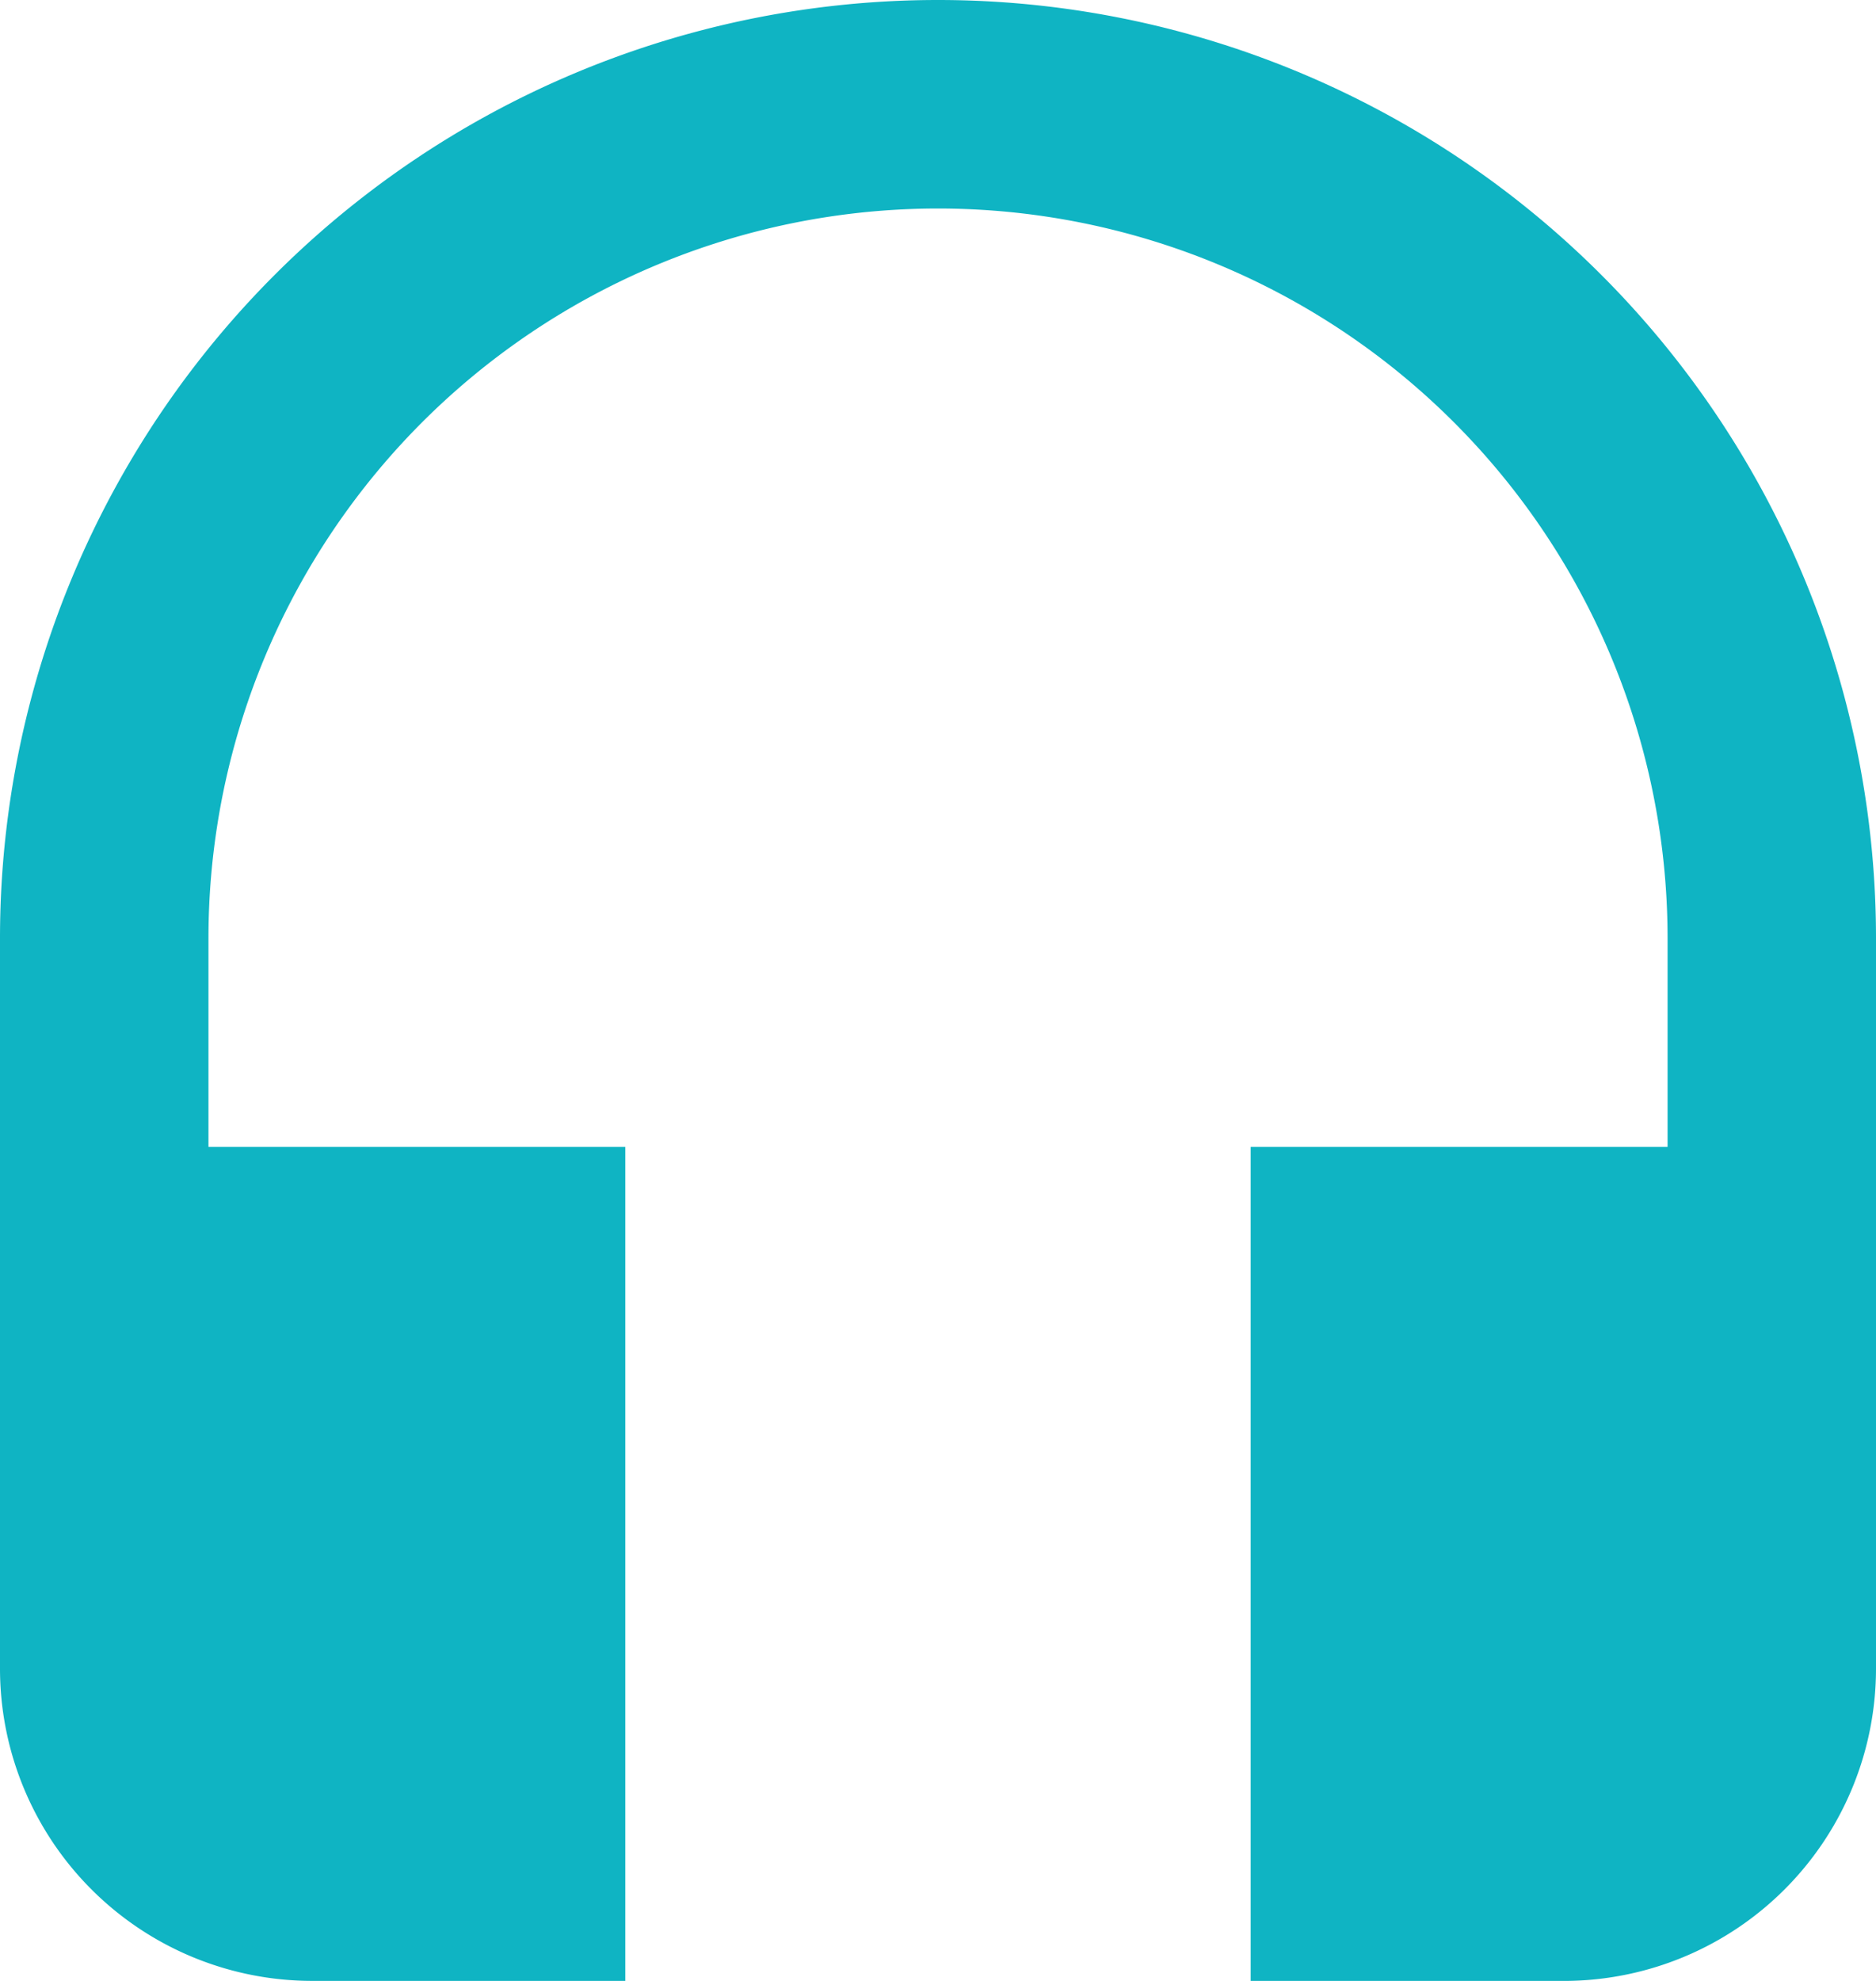
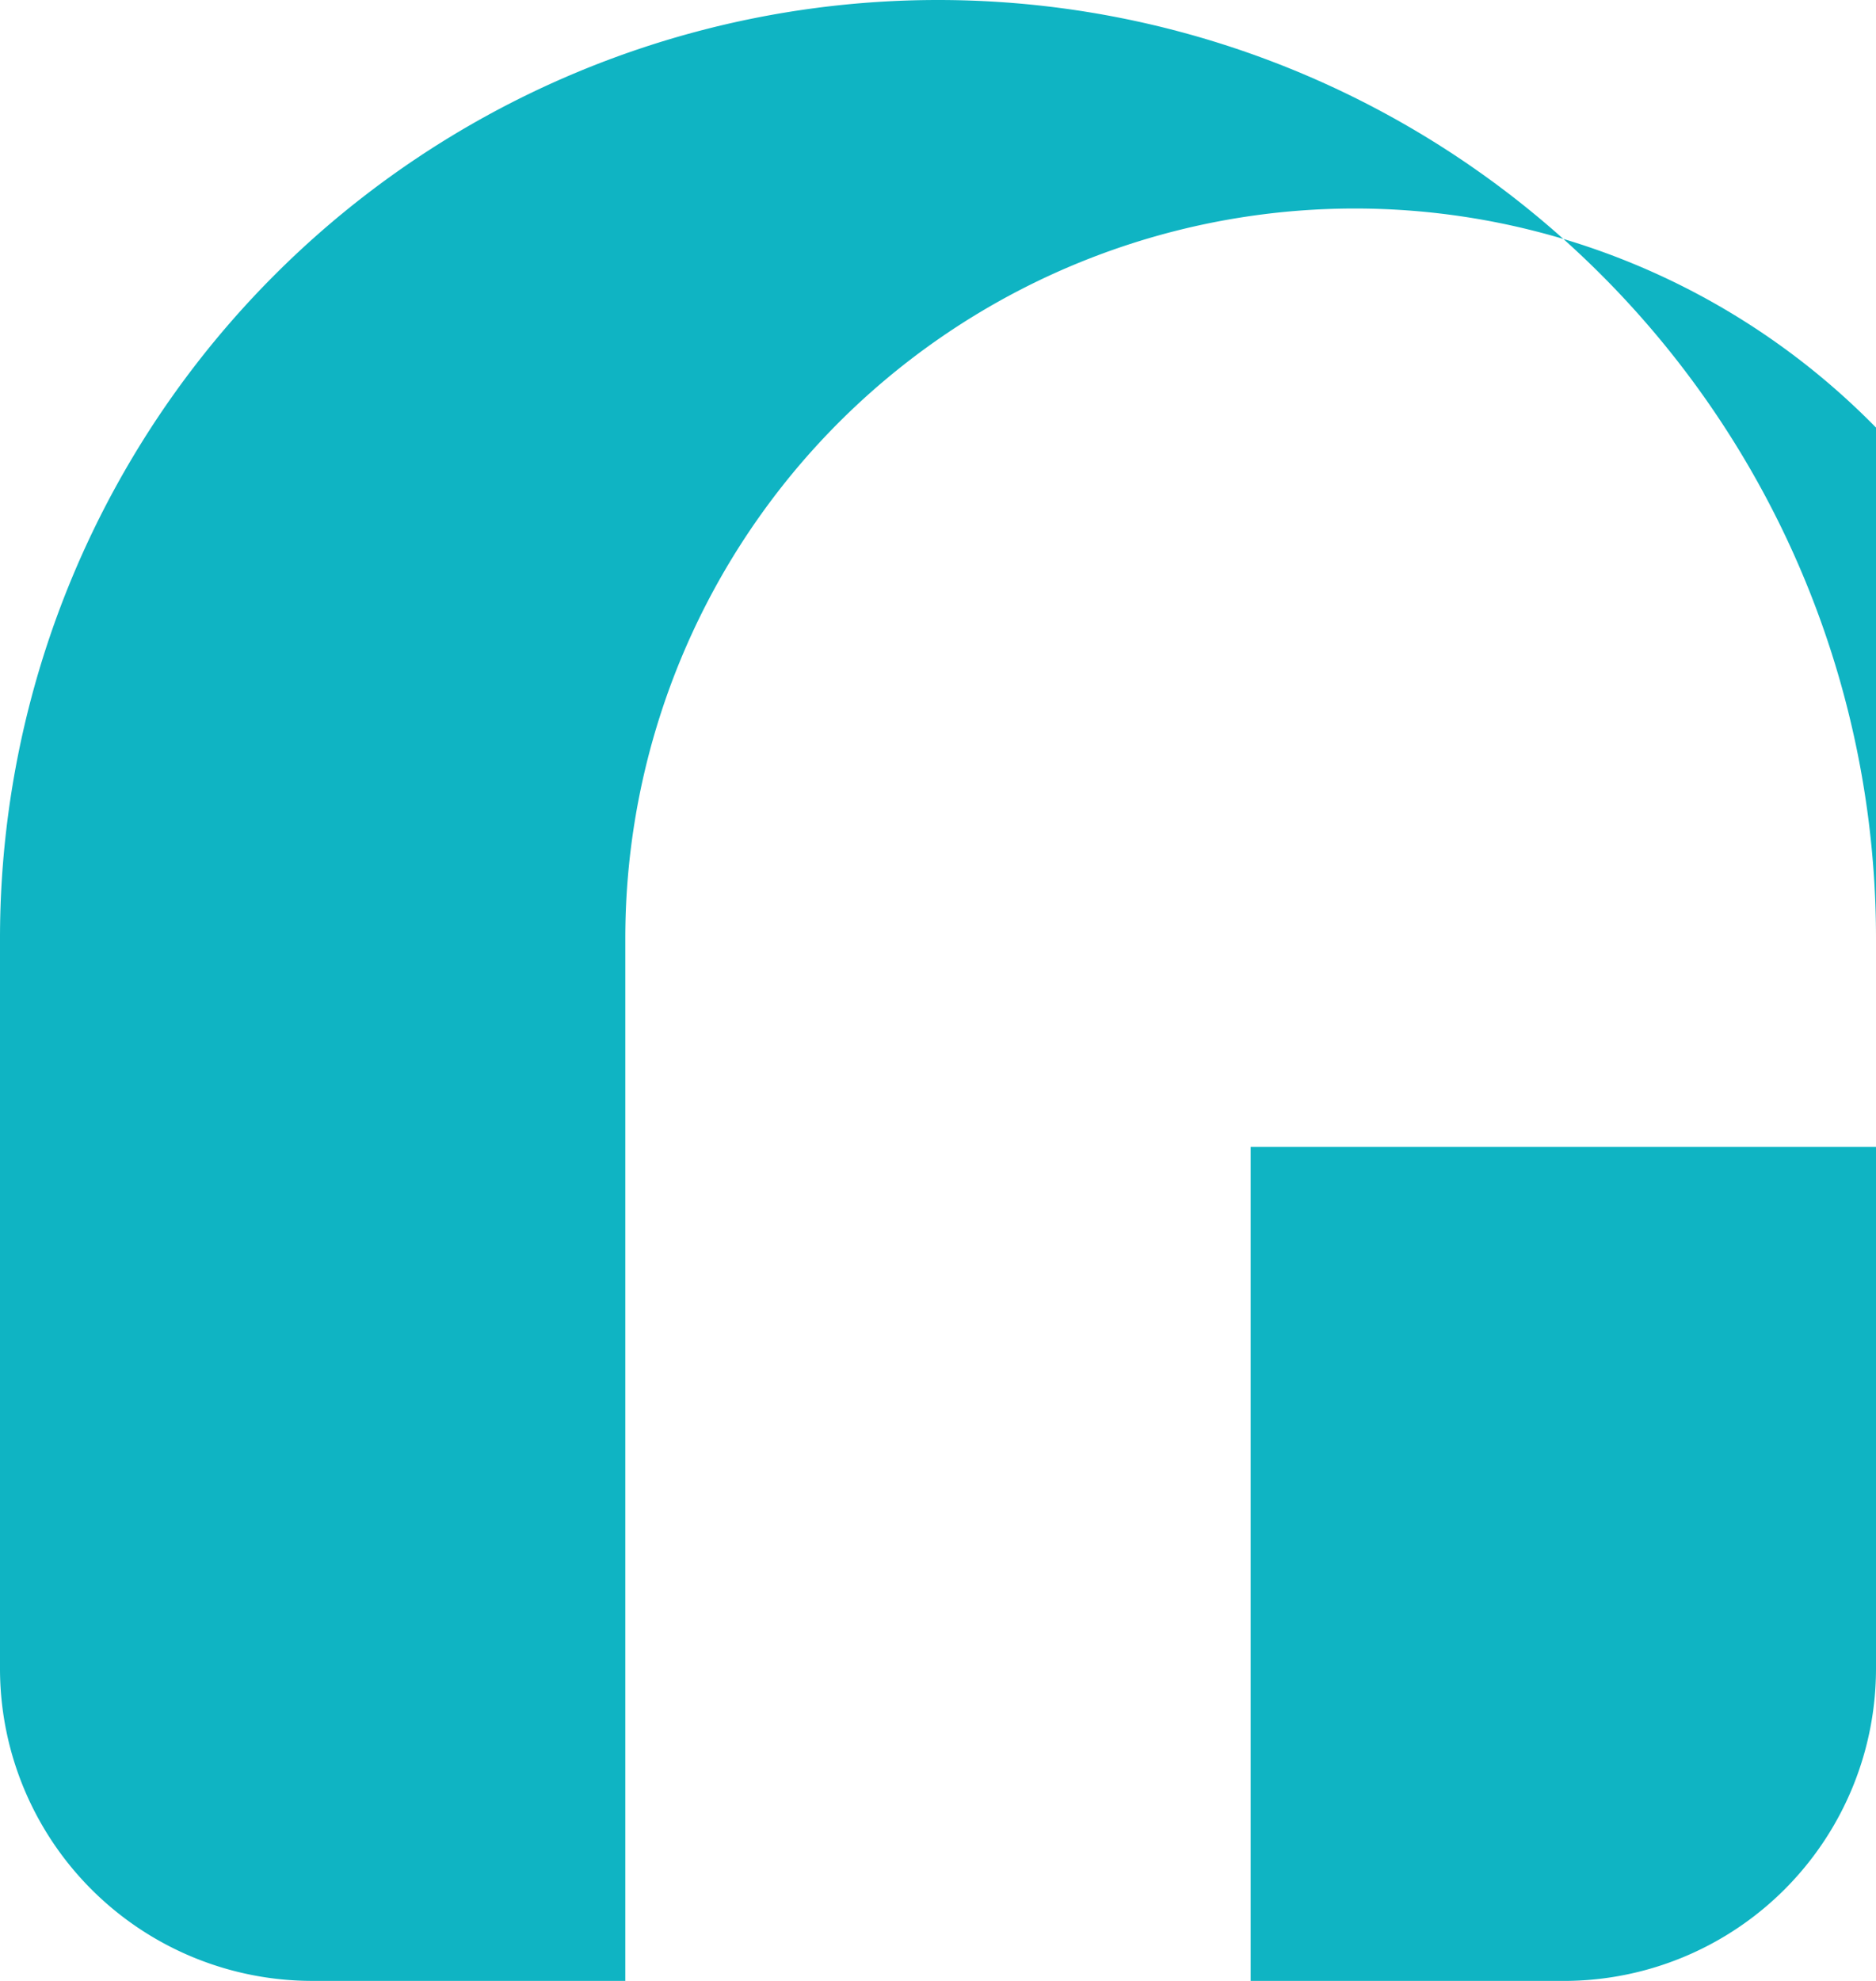
<svg xmlns="http://www.w3.org/2000/svg" width="50" height="52.778" viewBox="0 0 50 52.778">
-   <path id="ic_headset_24px" d="M28,1A25,25,0,0,0,3,26V45.444a8.322,8.322,0,0,0,8.333,8.333h8.333V31.556H8.556V26a19.444,19.444,0,1,1,38.889,0v5.556H36.333V53.778h8.333A8.322,8.322,0,0,0,53,45.444V26A25,25,0,0,0,28,1Z" transform="translate(-3 -1)" fill="#0fb4c3" />
+   <path id="ic_headset_24px" d="M28,1A25,25,0,0,0,3,26V45.444a8.322,8.322,0,0,0,8.333,8.333h8.333V31.556V26a19.444,19.444,0,1,1,38.889,0v5.556H36.333V53.778h8.333A8.322,8.322,0,0,0,53,45.444V26A25,25,0,0,0,28,1Z" transform="translate(-3 -1)" fill="#0fb4c3" />
</svg>